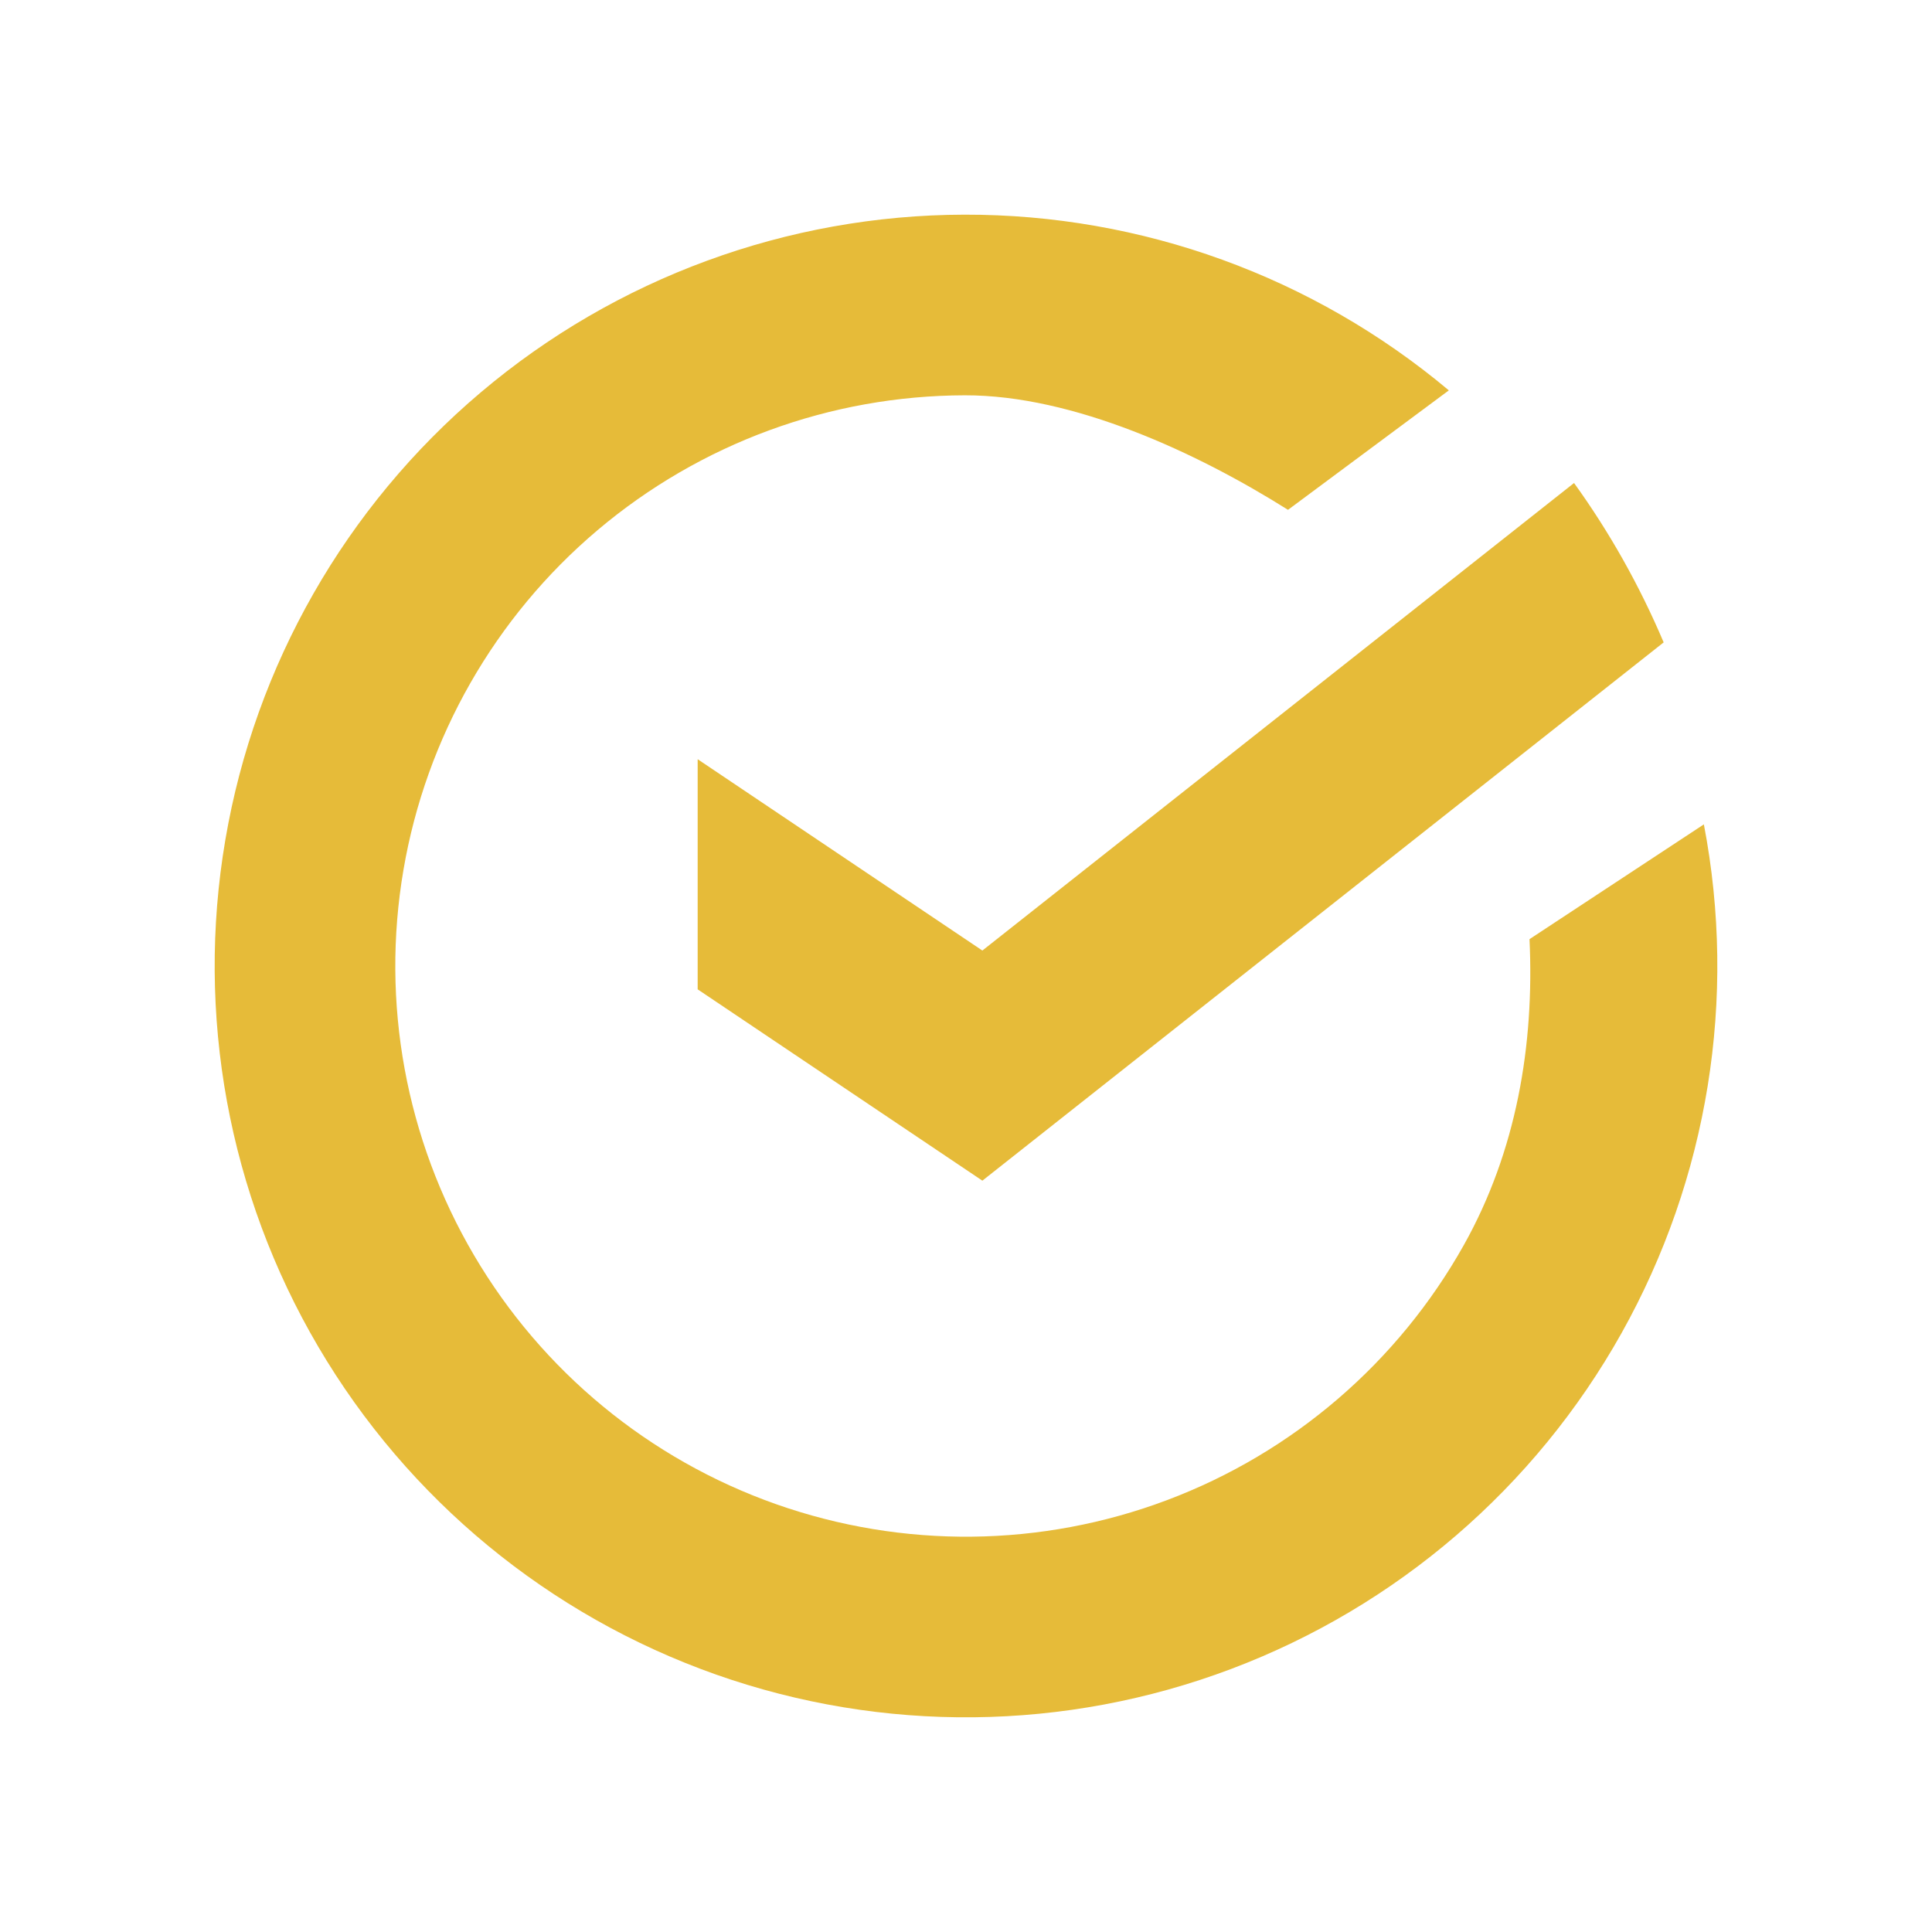
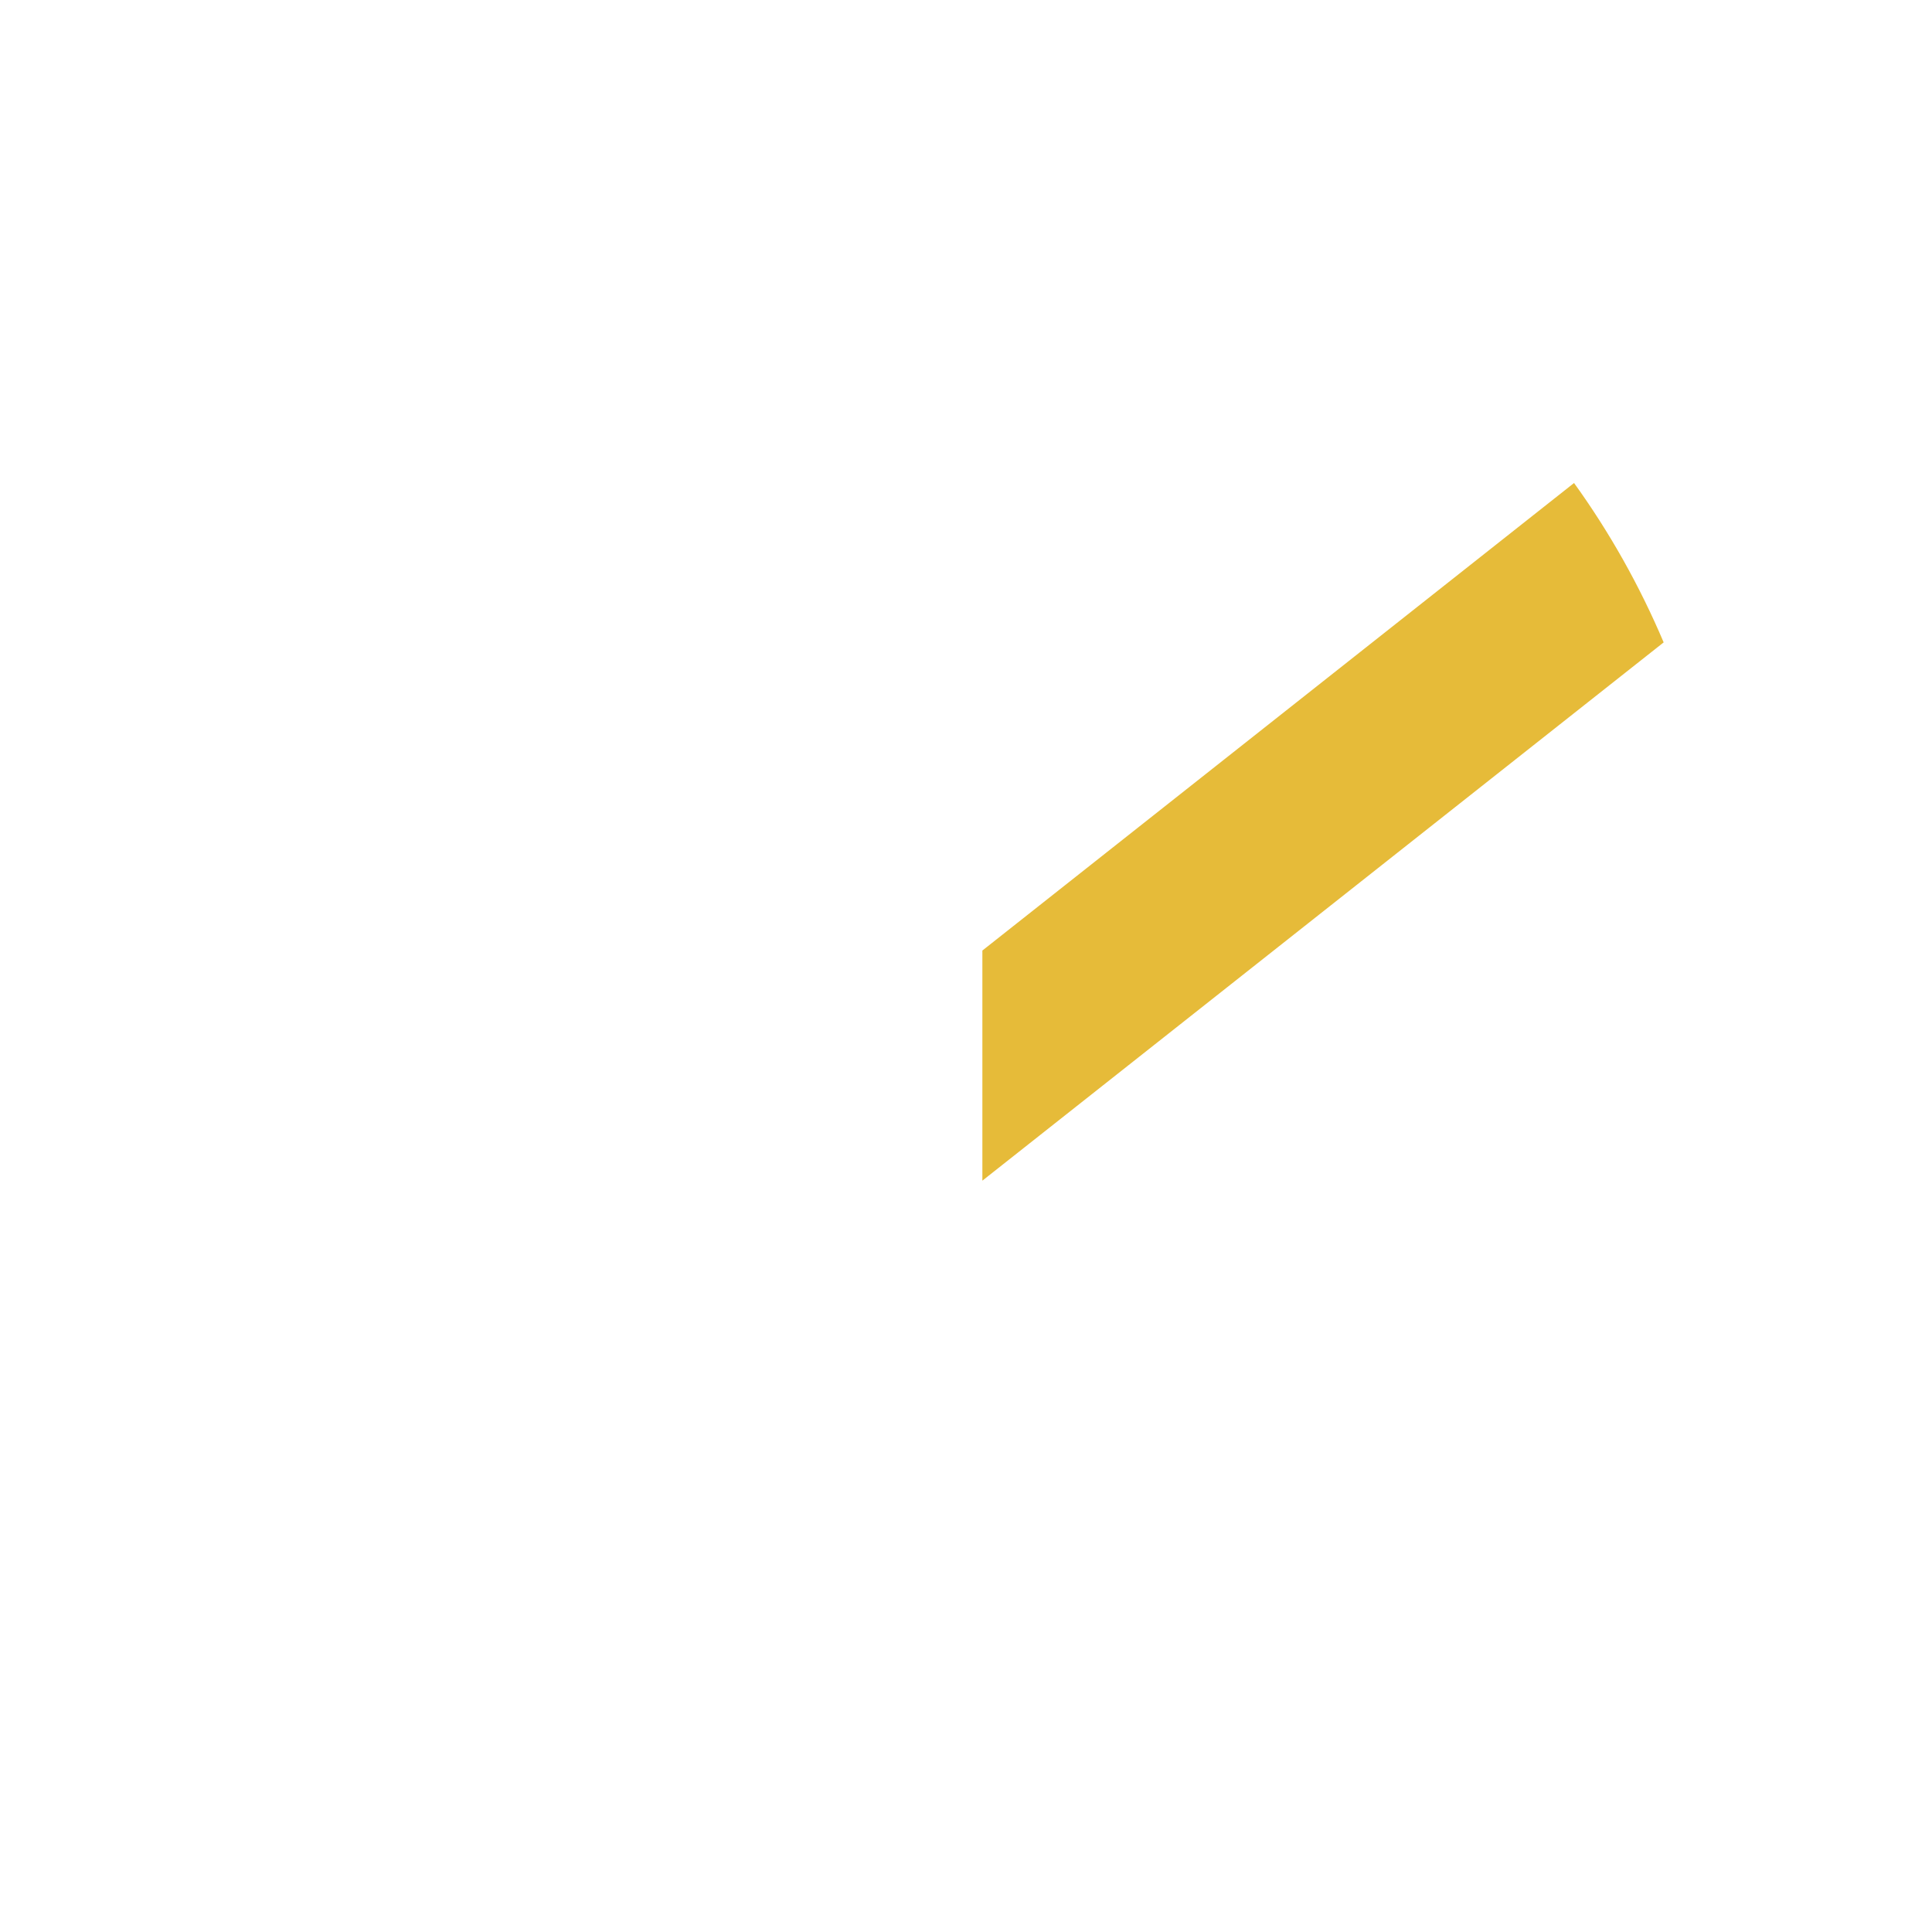
<svg xmlns="http://www.w3.org/2000/svg" width="36" height="36" viewBox="0 0 36 36" fill="none">
  <g id="Frame 35">
-     <path id="Vector" d="M29.33 9C29.992 9.917 30.552 10.914 31 11.97L18.305 22L13 18.435V14.147L18.305 17.712L29.33 9Z" fill="#E6BB39" />
-     <path id="Ellipse 3" d="M31.749 15.361C32.371 18.602 31.828 21.959 30.216 24.839C28.604 27.719 26.026 29.936 22.937 31.1C19.849 32.264 16.449 32.3 13.337 31.201C10.225 30.101 7.601 27.938 5.929 25.092C4.257 22.247 3.645 18.902 4.199 15.649C4.753 12.395 6.439 9.442 8.959 7.311C11.479 5.179 14.671 4.007 17.971 4C21.272 3.993 24.469 5.153 26.997 7.274L24 9.5C22.306 8.434 20 7.362 17.978 7.366C15.471 7.371 13.047 8.262 11.133 9.88C9.219 11.499 7.938 13.742 7.517 16.214C7.096 18.685 7.561 21.226 8.831 23.387C10.101 25.549 12.094 27.192 14.458 28.027C16.822 28.862 19.404 28.835 21.75 27.951C24.096 27.067 26.054 25.382 27.279 23.195C28.255 21.451 28.593 19.477 28.5 17.5L31.749 15.361Z" fill="#E6BB39" />
+     <path id="Vector" d="M29.33 9C29.992 9.917 30.552 10.914 31 11.97L18.305 22V14.147L18.305 17.712L29.33 9Z" fill="#E6BB39" />
  </g>
</svg>